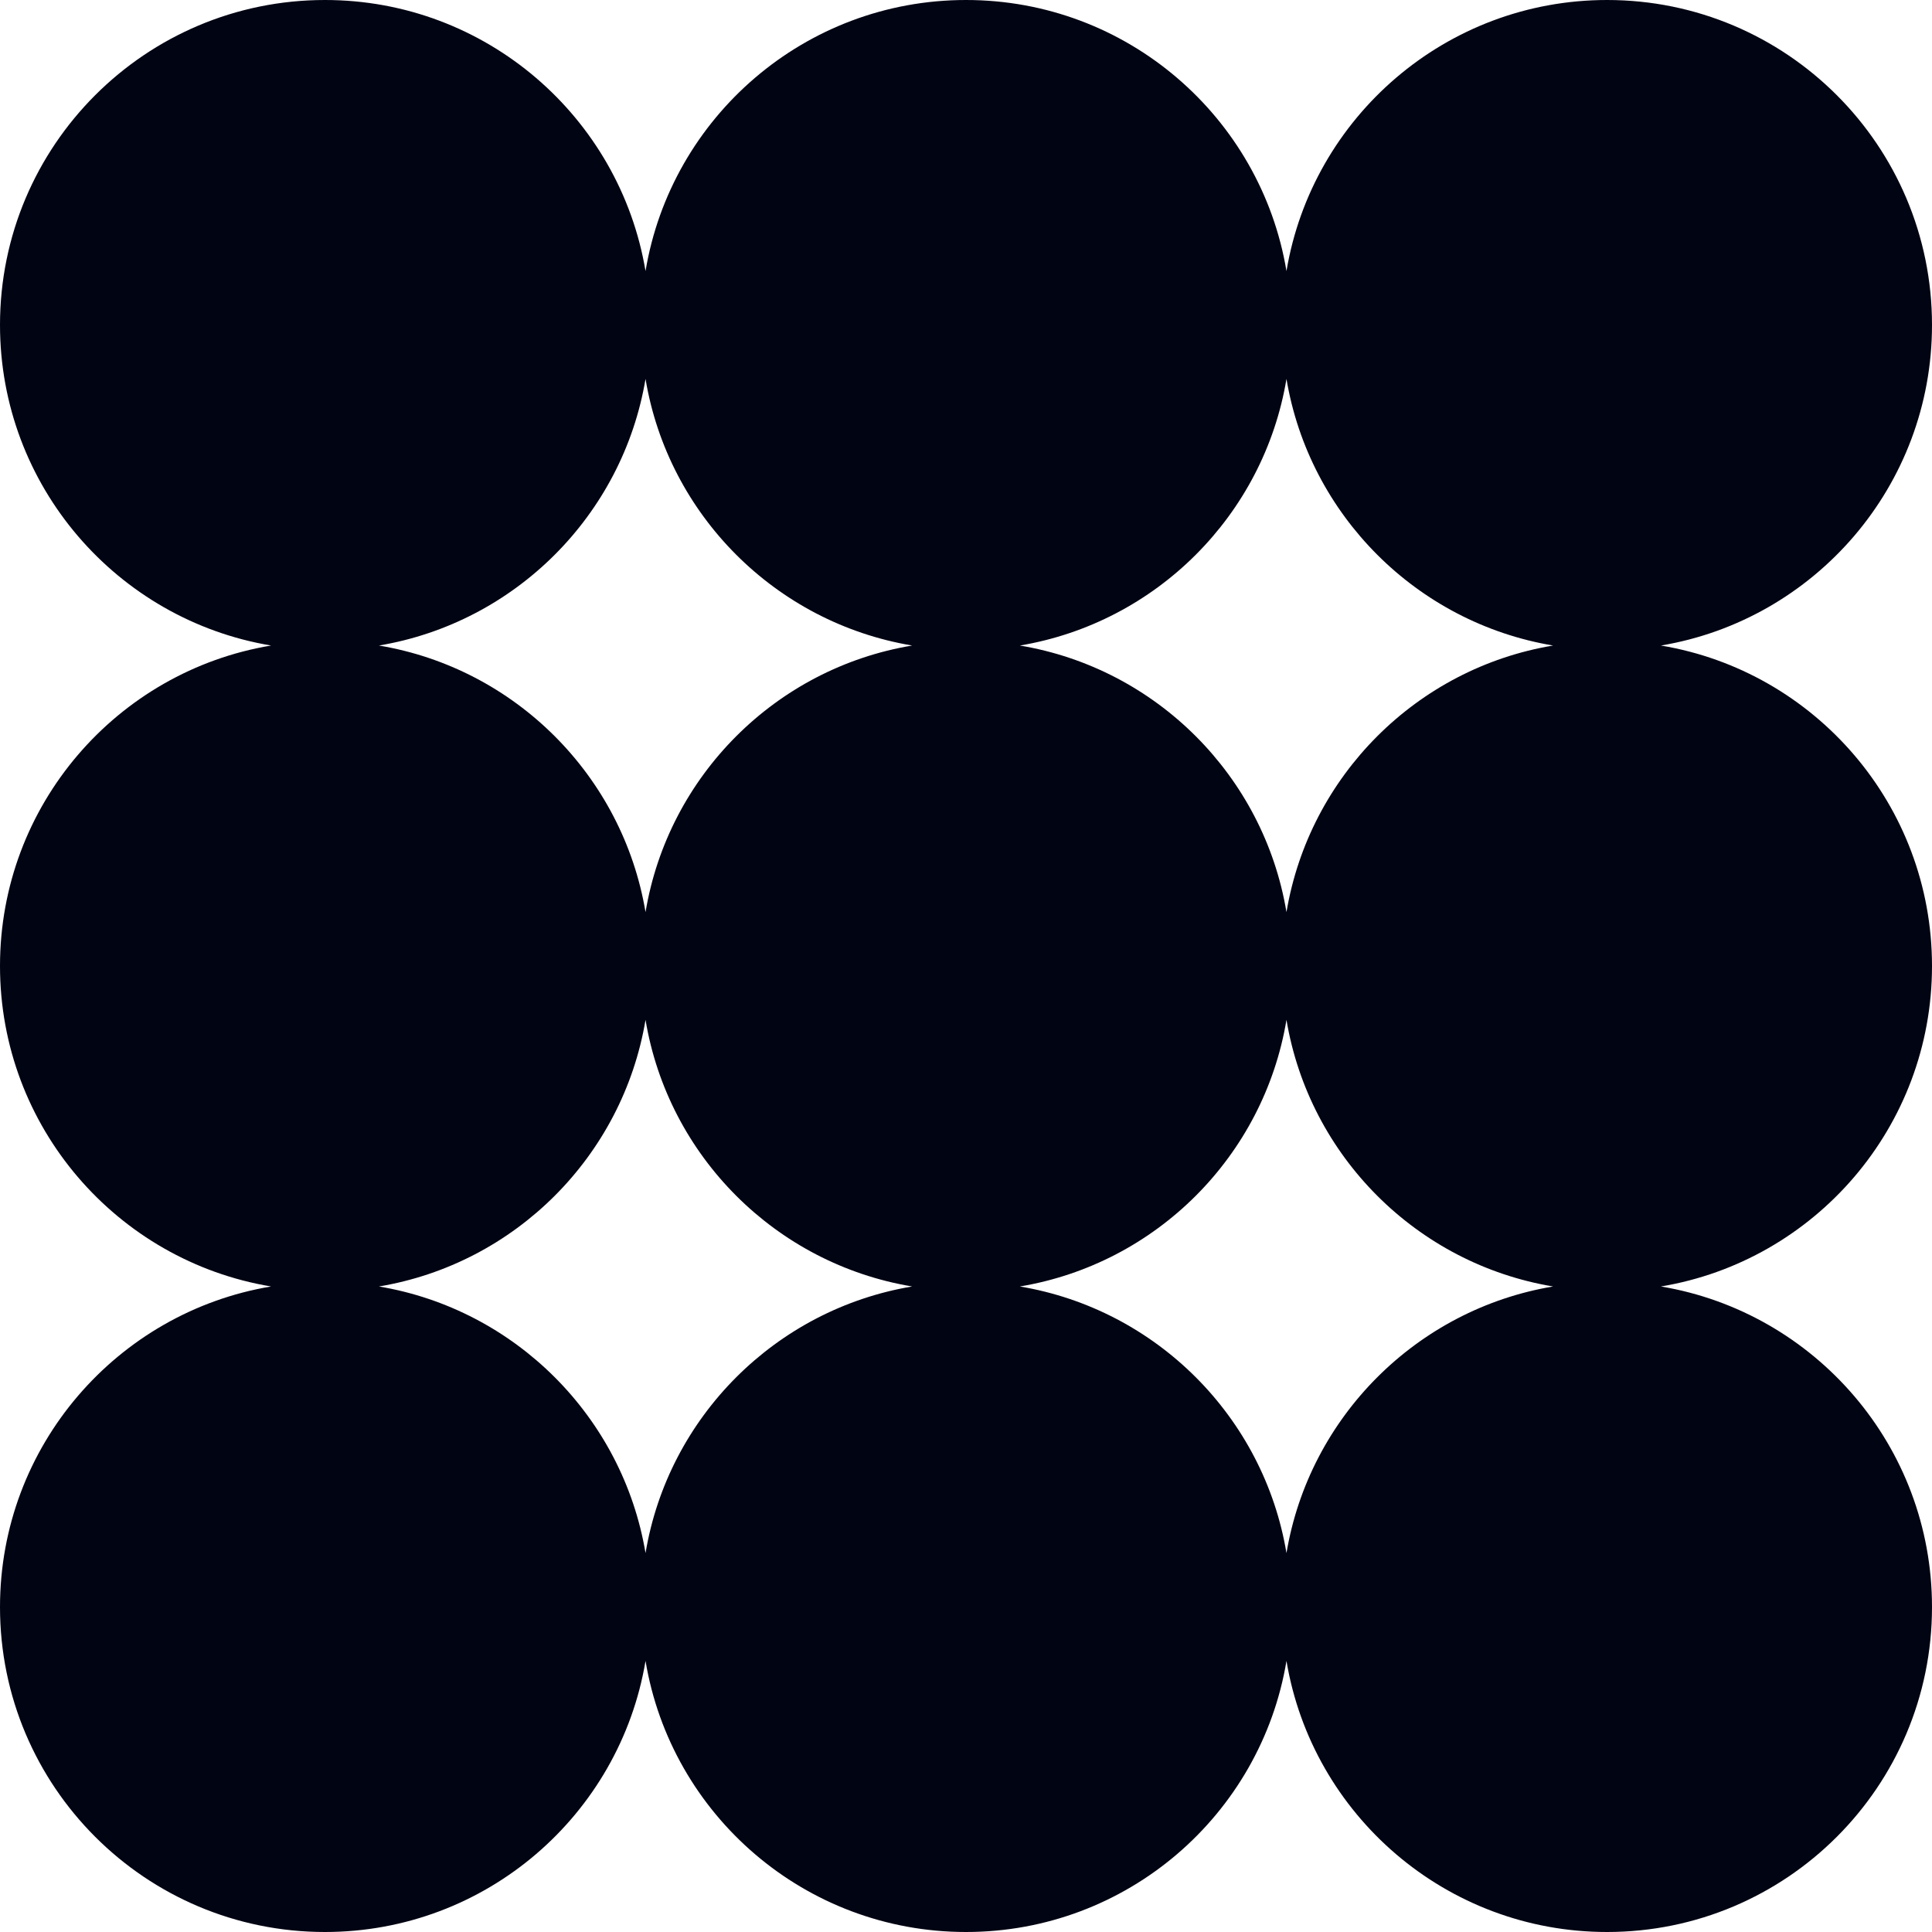
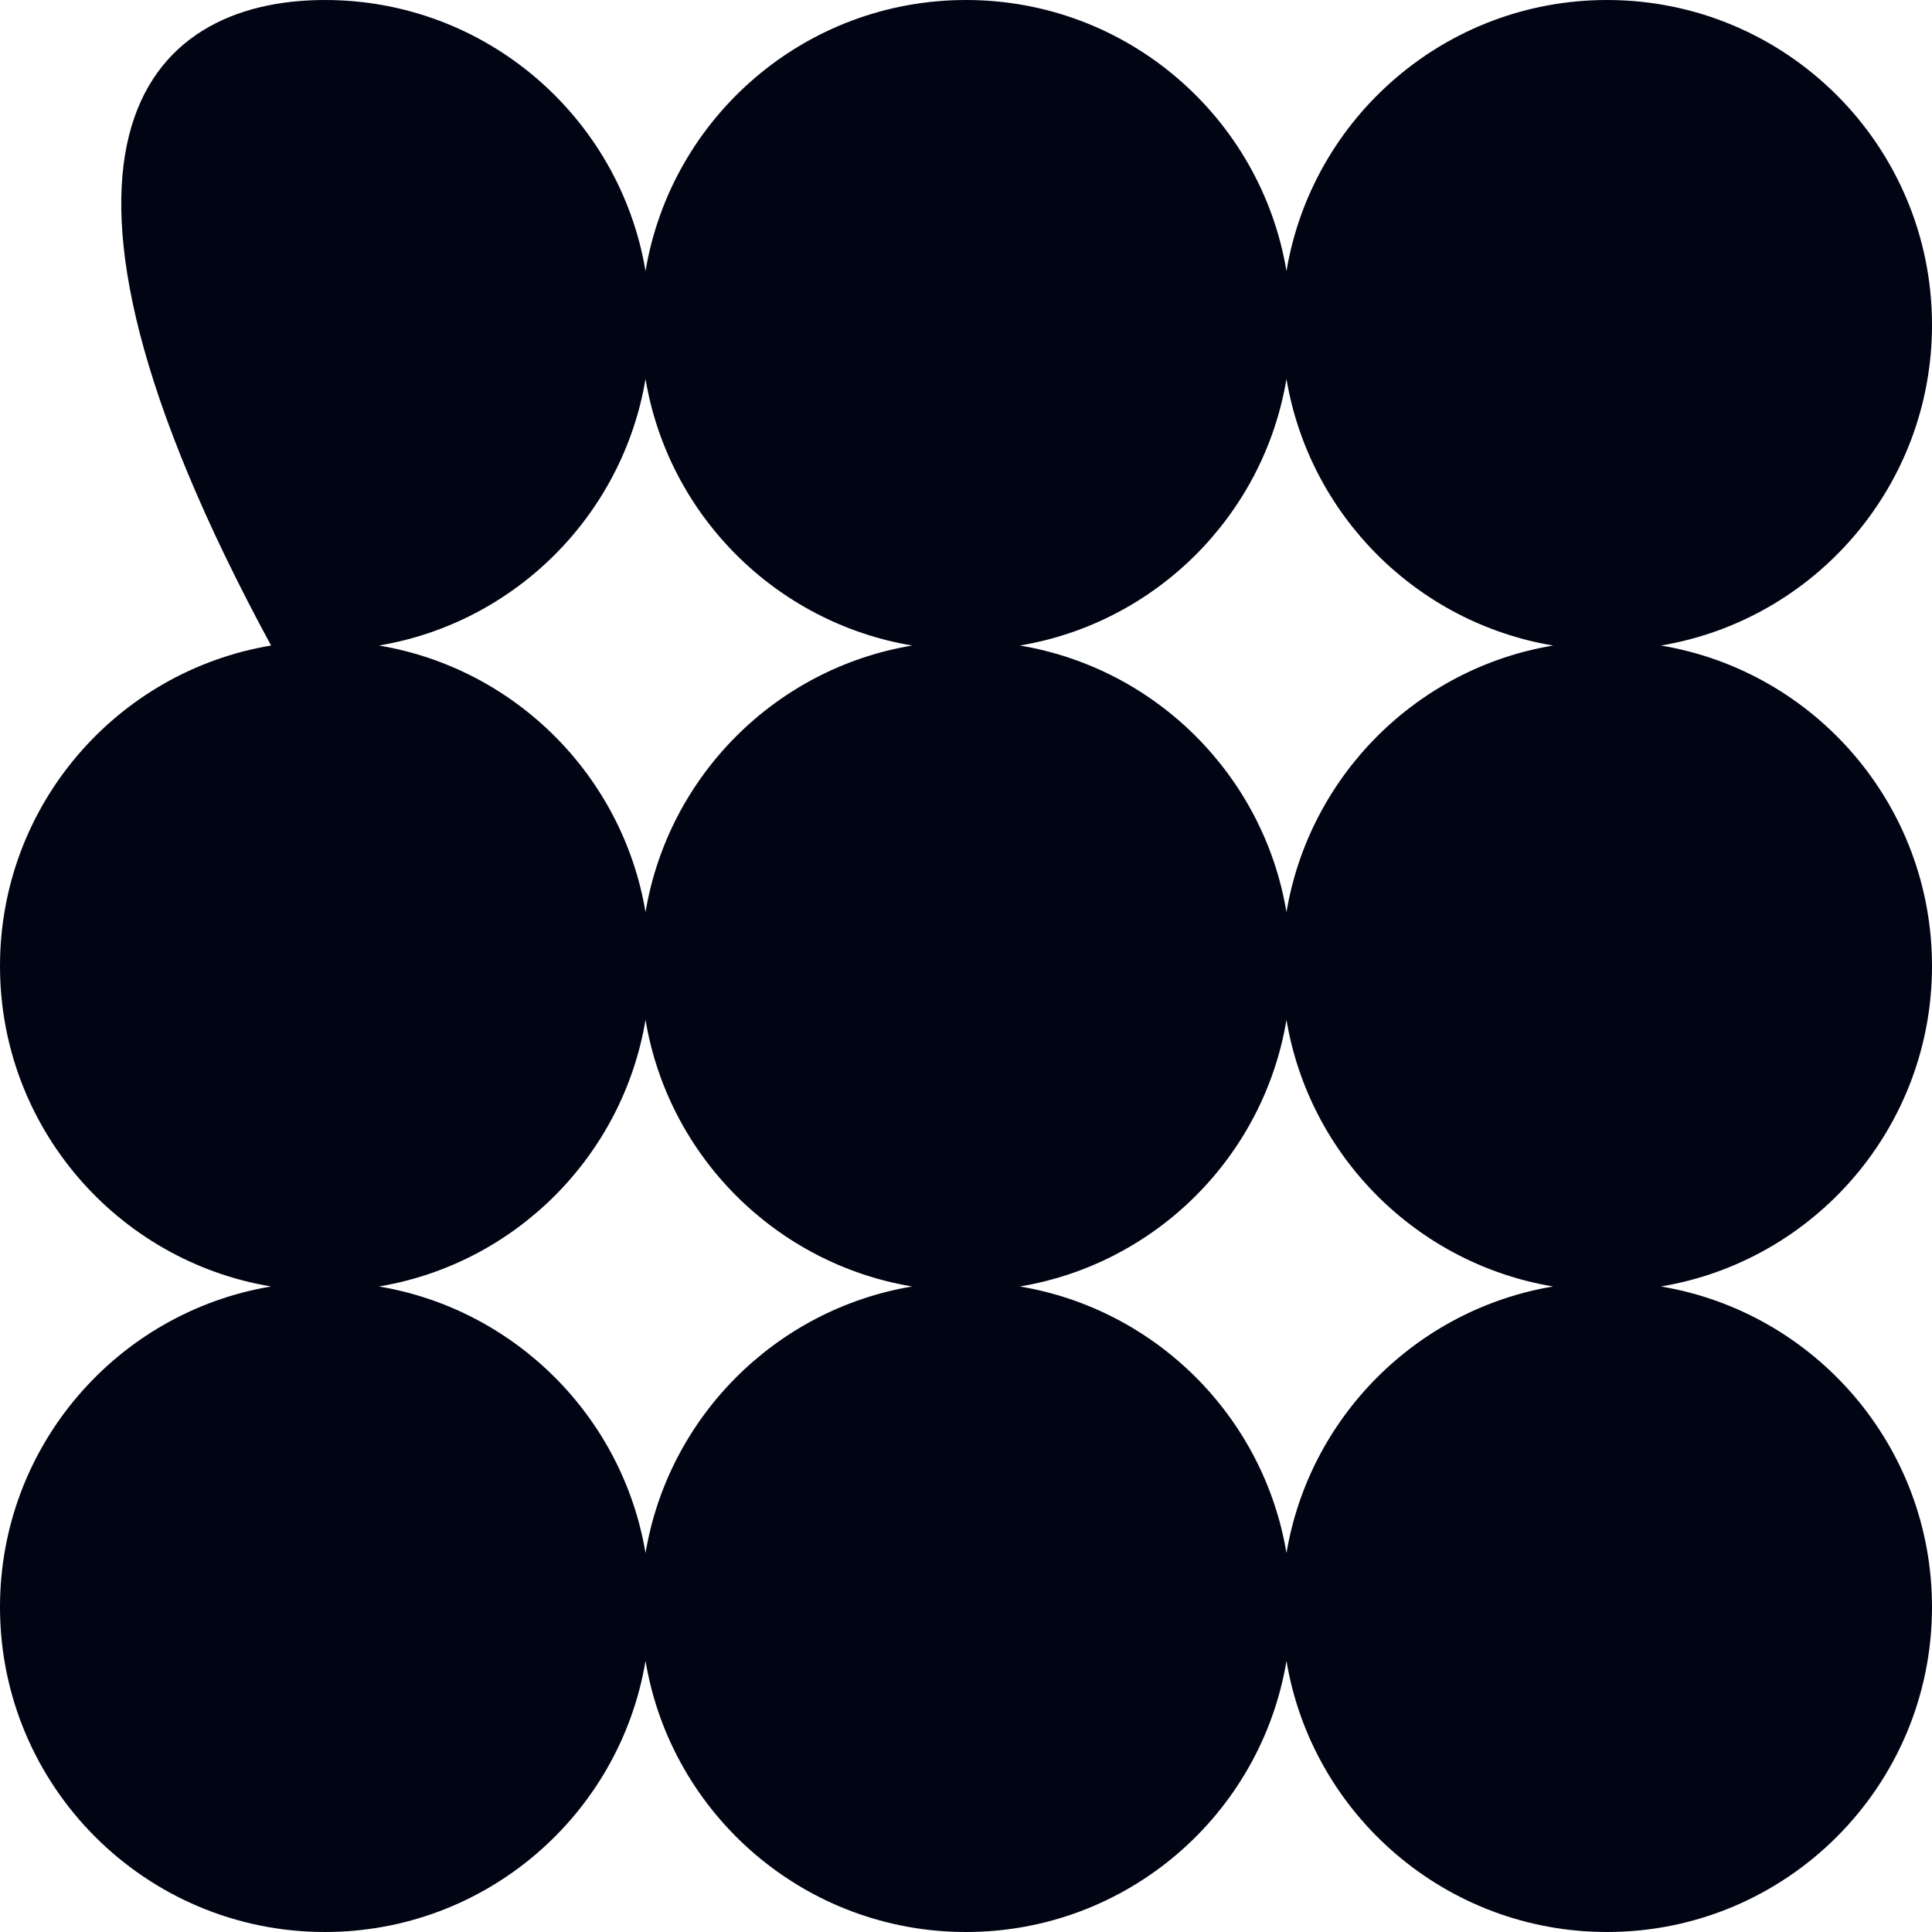
<svg xmlns="http://www.w3.org/2000/svg" width="16" height="16" viewBox="0 0 16 16" fill="none">
-   <path fill-rule="evenodd" clip-rule="evenodd" d="M16 2.691C16 4.025 15.029 5.133 13.755 5.346C15.029 5.558 16 6.666 16 8C16 9.334 15.029 10.442 13.755 10.654C15.029 10.867 16 11.975 16 13.309C16 14.795 14.795 16 13.309 16C11.975 16 10.867 15.029 10.654 13.755C10.442 15.029 9.334 16 8 16C6.666 16 5.558 15.029 5.346 13.755C5.133 15.029 4.025 16 2.691 16C1.205 16 0 14.795 0 13.309C0 11.975 0.971 10.867 2.245 10.654C0.971 10.442 0 9.334 0 8C0 6.666 0.971 5.558 2.245 5.346C0.971 5.133 0 4.025 0 2.691C0 1.205 1.205 0 2.691 0C4.025 0 5.133 0.971 5.346 2.245C5.558 0.971 6.666 0 8 0C9.334 0 10.442 0.971 10.654 2.245C10.867 0.971 11.975 0 13.309 0C14.795 0 16 1.205 16 2.691ZM5.346 3.138C5.157 4.266 4.266 5.157 3.138 5.346C4.266 5.534 5.157 6.425 5.346 7.554C5.534 6.425 6.425 5.534 7.554 5.346C6.425 5.157 5.534 4.266 5.346 3.138ZM8.446 5.346C9.575 5.157 10.466 4.266 10.654 3.138C10.843 4.266 11.734 5.157 12.862 5.346C11.734 5.534 10.843 6.425 10.654 7.554C10.466 6.425 9.575 5.534 8.446 5.346ZM10.654 12.862C10.843 11.734 11.734 10.843 12.862 10.654C11.734 10.466 10.843 9.575 10.654 8.446C10.466 9.575 9.575 10.466 8.446 10.654C9.575 10.843 10.466 11.734 10.654 12.862ZM5.346 8.446C5.534 9.575 6.425 10.466 7.554 10.654C6.425 10.843 5.534 11.734 5.346 12.862C5.157 11.734 4.266 10.843 3.138 10.654C4.266 10.466 5.157 9.575 5.346 8.446Z" fill="#010413" />
+   <path fill-rule="evenodd" clip-rule="evenodd" d="M16 2.691C16 4.025 15.029 5.133 13.755 5.346C15.029 5.558 16 6.666 16 8C16 9.334 15.029 10.442 13.755 10.654C15.029 10.867 16 11.975 16 13.309C16 14.795 14.795 16 13.309 16C11.975 16 10.867 15.029 10.654 13.755C10.442 15.029 9.334 16 8 16C6.666 16 5.558 15.029 5.346 13.755C5.133 15.029 4.025 16 2.691 16C1.205 16 0 14.795 0 13.309C0 11.975 0.971 10.867 2.245 10.654C0.971 10.442 0 9.334 0 8C0 6.666 0.971 5.558 2.245 5.346C0 1.205 1.205 0 2.691 0C4.025 0 5.133 0.971 5.346 2.245C5.558 0.971 6.666 0 8 0C9.334 0 10.442 0.971 10.654 2.245C10.867 0.971 11.975 0 13.309 0C14.795 0 16 1.205 16 2.691ZM5.346 3.138C5.157 4.266 4.266 5.157 3.138 5.346C4.266 5.534 5.157 6.425 5.346 7.554C5.534 6.425 6.425 5.534 7.554 5.346C6.425 5.157 5.534 4.266 5.346 3.138ZM8.446 5.346C9.575 5.157 10.466 4.266 10.654 3.138C10.843 4.266 11.734 5.157 12.862 5.346C11.734 5.534 10.843 6.425 10.654 7.554C10.466 6.425 9.575 5.534 8.446 5.346ZM10.654 12.862C10.843 11.734 11.734 10.843 12.862 10.654C11.734 10.466 10.843 9.575 10.654 8.446C10.466 9.575 9.575 10.466 8.446 10.654C9.575 10.843 10.466 11.734 10.654 12.862ZM5.346 8.446C5.534 9.575 6.425 10.466 7.554 10.654C6.425 10.843 5.534 11.734 5.346 12.862C5.157 11.734 4.266 10.843 3.138 10.654C4.266 10.466 5.157 9.575 5.346 8.446Z" fill="#010413" />
</svg>